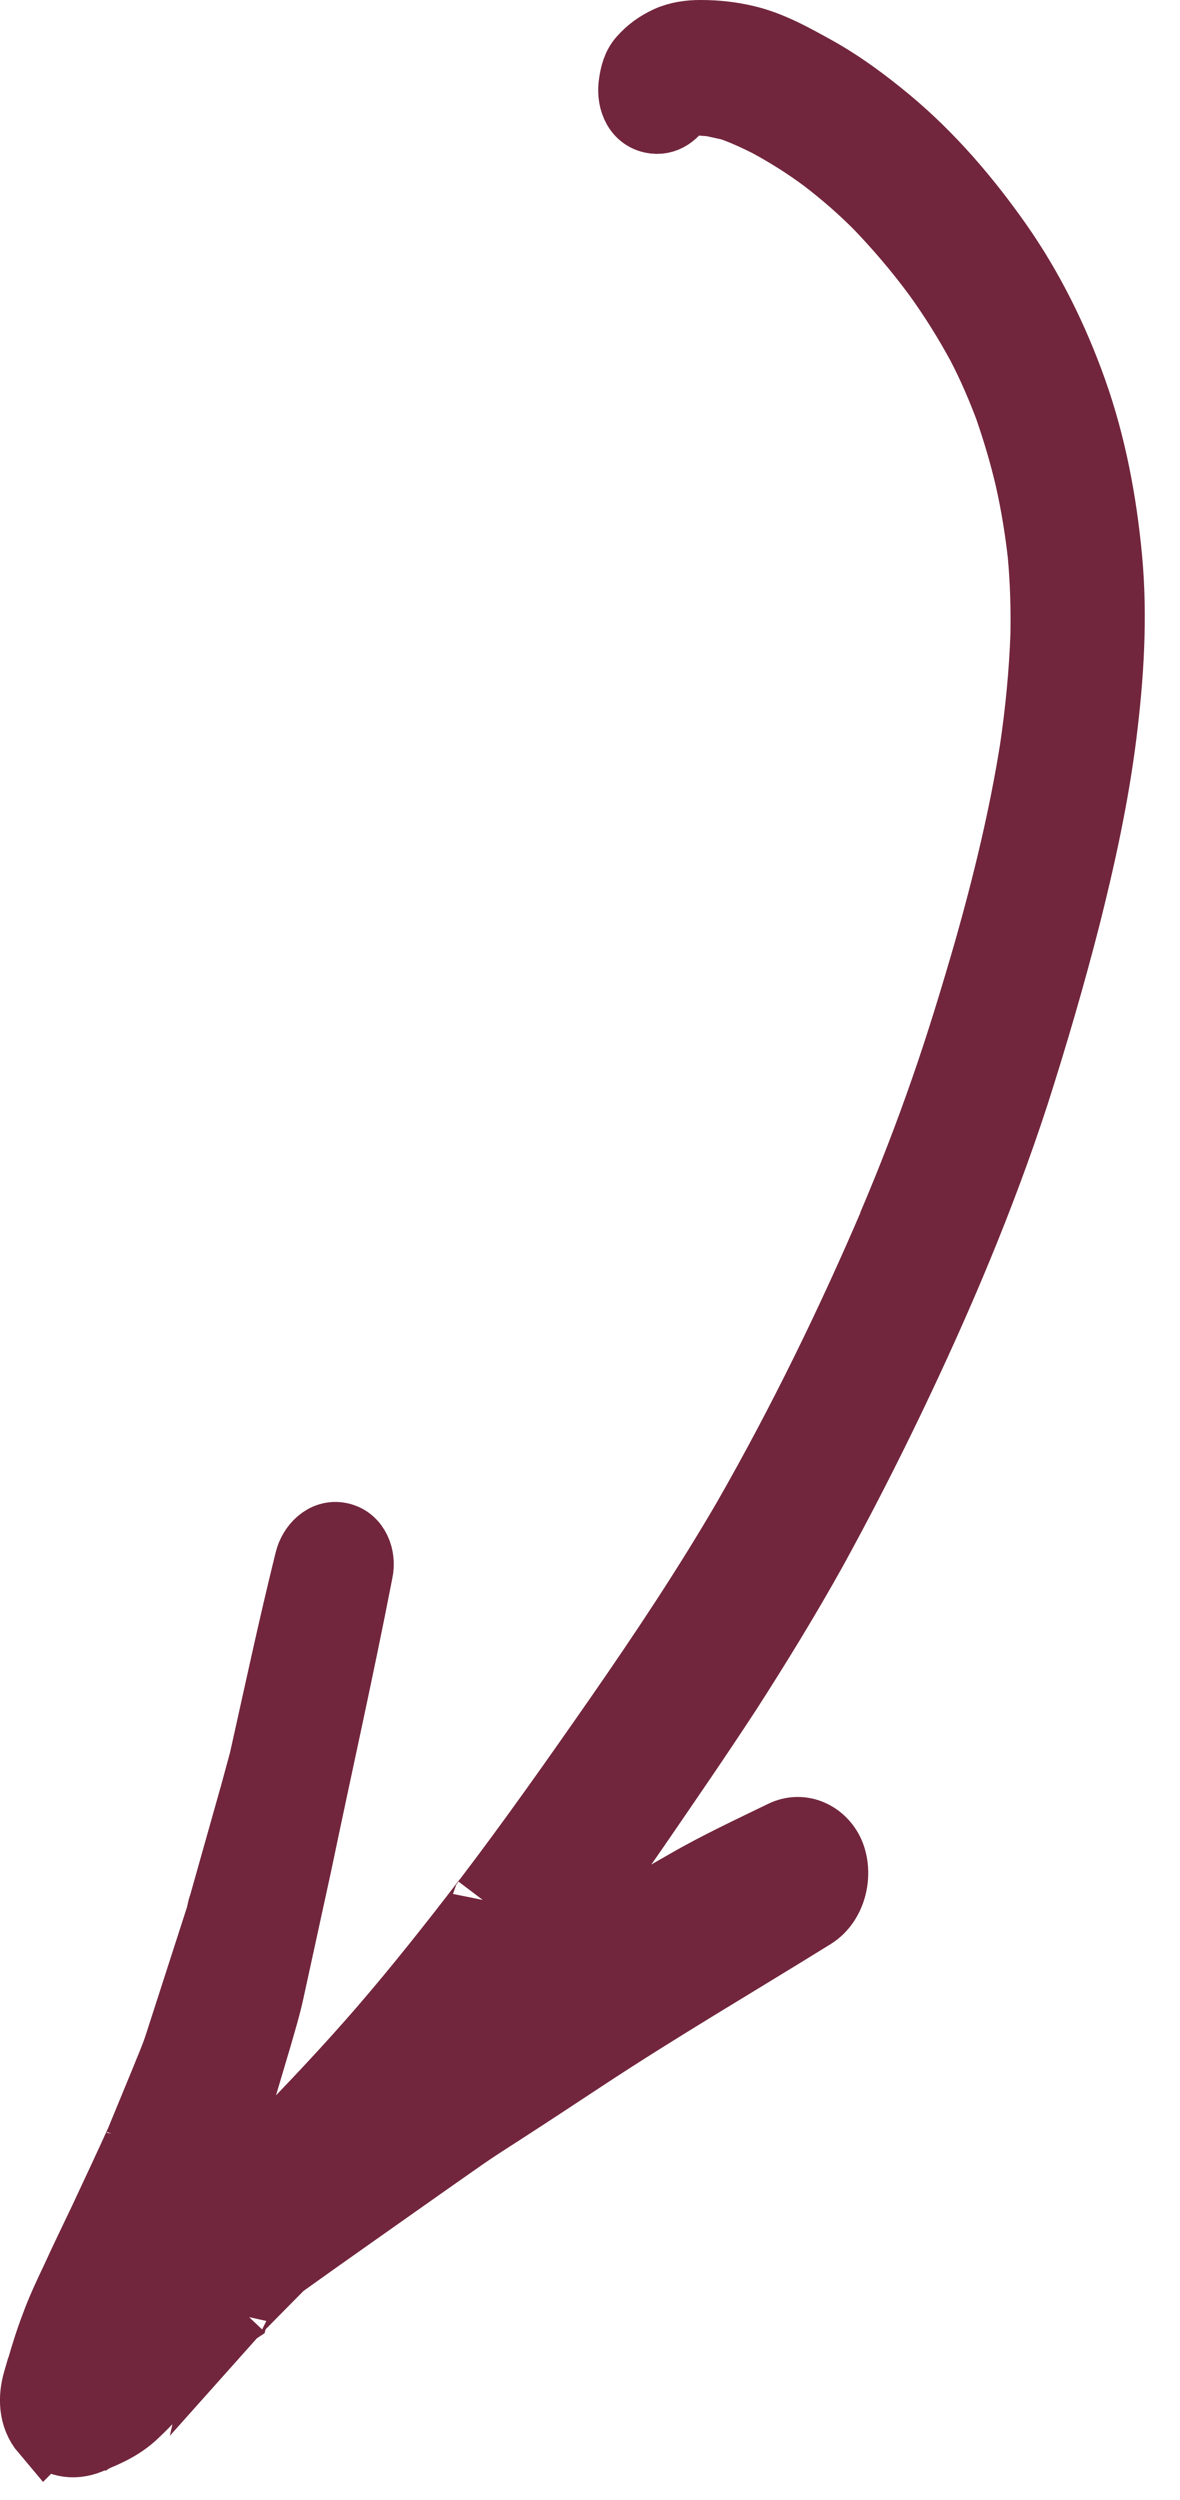
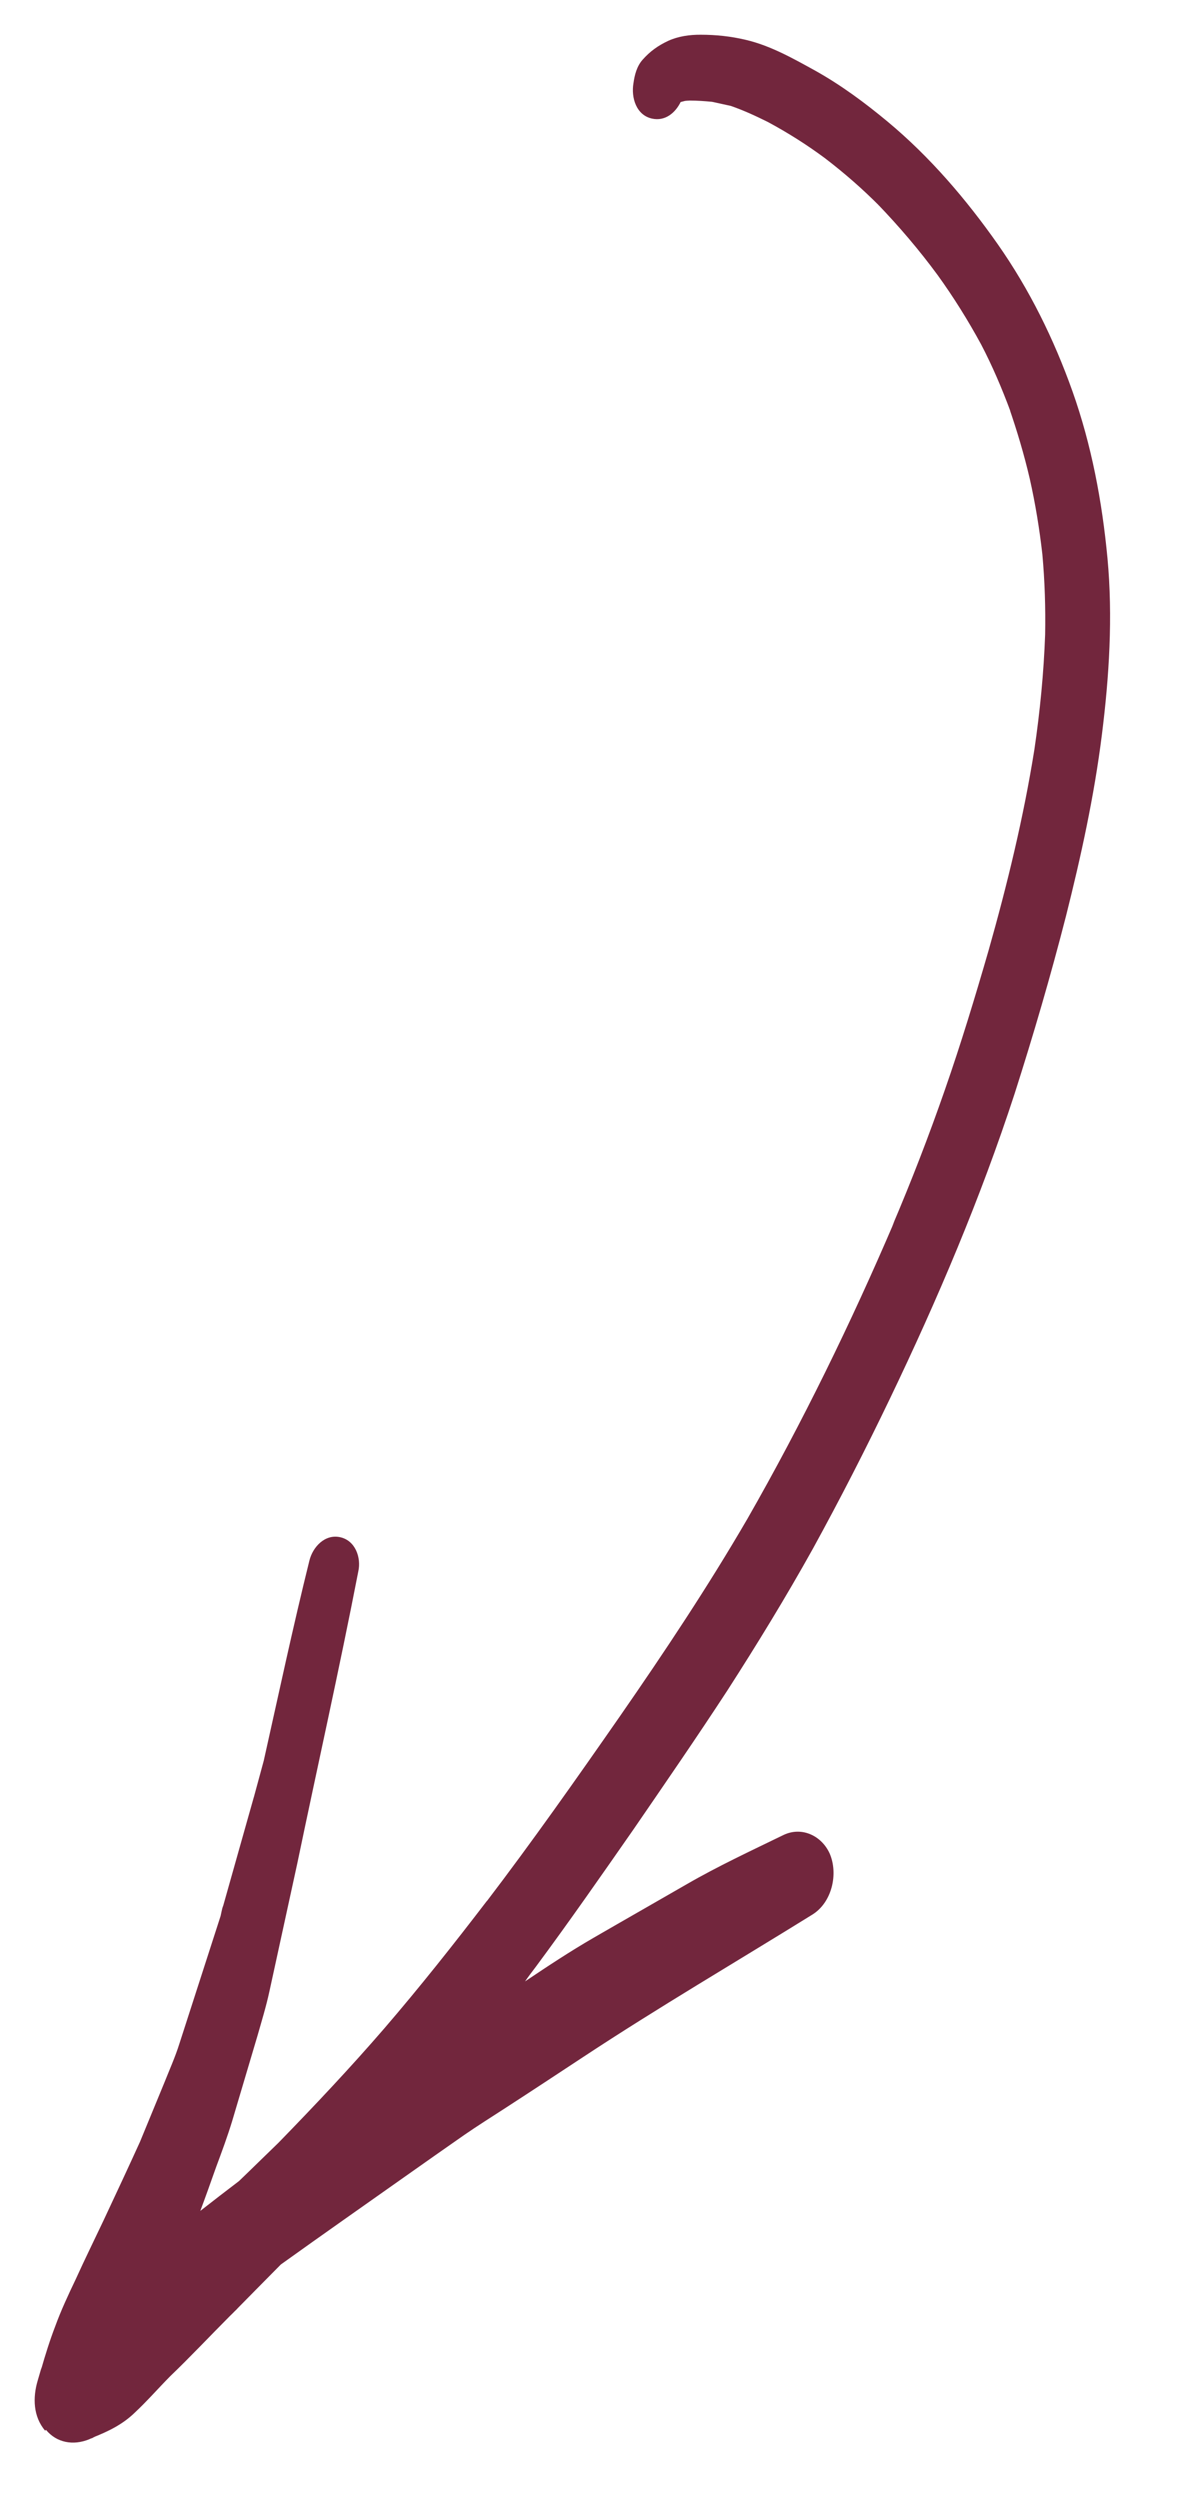
<svg xmlns="http://www.w3.org/2000/svg" width="17" height="36" viewBox="0 0 17 36" fill="none">
  <path d="M0.65 35.001C0.478 34.798 0.47 34.526 0.543 34.28C0.562 34.216 0.582 34.148 0.6 34.084C0.597 34.098 0.595 34.107 0.592 34.121C0.652 33.911 0.717 33.703 0.794 33.502C0.879 33.268 0.986 33.04 1.093 32.816C1.221 32.534 1.359 32.254 1.492 31.973C1.673 31.587 1.852 31.204 2.028 30.817C2.023 30.84 2.008 30.865 1.998 30.887C2.121 30.59 2.243 30.292 2.366 29.994C2.44 29.807 2.524 29.622 2.585 29.427C2.781 28.816 2.982 28.201 3.178 27.59C3.18 27.581 3.181 27.576 3.183 27.567C3.182 27.572 3.181 27.576 3.18 27.581C3.181 27.576 3.183 27.567 3.184 27.562C3.184 27.562 3.185 27.558 3.186 27.553C3.186 27.553 3.187 27.548 3.188 27.544C3.189 27.539 3.19 27.535 3.192 27.525C3.198 27.497 3.204 27.47 3.215 27.443C3.215 27.443 3.215 27.443 3.214 27.448C3.362 26.923 3.51 26.398 3.658 25.874C3.657 25.878 3.656 25.883 3.655 25.887C3.703 25.709 3.752 25.531 3.8 25.353C4.015 24.392 4.22 23.429 4.457 22.474C4.505 22.276 4.681 22.087 4.9 22.135C5.12 22.183 5.206 22.429 5.162 22.628C4.889 24.035 4.575 25.43 4.283 26.833C4.15 27.444 4.016 28.058 3.882 28.673C3.834 28.895 3.768 29.109 3.707 29.323L3.345 30.542C3.277 30.765 3.196 30.984 3.114 31.204C3.039 31.415 2.963 31.631 2.884 31.841C2.884 31.841 2.884 31.841 2.885 31.837C3.07 31.693 3.255 31.549 3.444 31.406C3.633 31.225 3.822 31.038 4.01 30.857C4.536 30.317 5.047 29.775 5.536 29.209C6.049 28.613 6.539 27.994 7.016 27.371C7.014 27.381 7.008 27.384 7.002 27.392C7.667 26.52 8.299 25.622 8.928 24.718C9.573 23.788 10.201 22.845 10.768 21.87C11.559 20.488 12.262 19.047 12.889 17.581L12.852 17.66C13.128 17.013 13.382 16.357 13.612 15.695C13.843 15.033 14.047 14.361 14.242 13.687C14.512 12.734 14.746 11.772 14.902 10.794C14.983 10.245 15.037 9.69 15.057 9.138C15.064 8.752 15.052 8.367 15.017 7.981C14.976 7.619 14.916 7.252 14.836 6.896C14.754 6.544 14.652 6.202 14.534 5.861C14.543 5.883 14.548 5.908 14.558 5.925C14.434 5.592 14.298 5.272 14.135 4.96C13.947 4.614 13.737 4.278 13.509 3.962C13.242 3.599 12.952 3.259 12.639 2.934C12.654 2.952 12.666 2.964 12.682 2.978C12.431 2.724 12.165 2.492 11.881 2.275C11.62 2.082 11.351 1.912 11.063 1.757C10.89 1.671 10.716 1.59 10.528 1.525C10.437 1.505 10.35 1.486 10.258 1.466C10.15 1.456 10.046 1.448 9.936 1.448C9.916 1.449 9.891 1.453 9.872 1.454C9.892 1.449 9.907 1.447 9.928 1.442C9.888 1.448 9.847 1.458 9.806 1.469C9.729 1.626 9.582 1.749 9.394 1.708C9.165 1.658 9.091 1.405 9.126 1.199C9.143 1.077 9.175 0.953 9.258 0.86C9.366 0.738 9.48 0.657 9.629 0.587C9.773 0.522 9.936 0.499 10.095 0.5C10.315 0.5 10.531 0.523 10.745 0.574C11.101 0.657 11.434 0.846 11.751 1.021C12.119 1.227 12.462 1.481 12.787 1.751C13.396 2.257 13.92 2.87 14.374 3.516C14.831 4.168 15.184 4.884 15.451 5.635C15.725 6.407 15.878 7.22 15.955 8.036C16.034 8.881 15.98 9.746 15.874 10.585C15.764 11.462 15.574 12.331 15.358 13.189C15.137 14.052 14.888 14.903 14.617 15.75C14.126 17.255 13.506 18.713 12.82 20.142C12.468 20.875 12.1 21.593 11.71 22.303C11.323 22.998 10.907 23.677 10.478 24.344C10.038 25.018 9.582 25.679 9.125 26.345C8.665 27.005 8.203 27.669 7.721 28.319C7.667 28.39 7.613 28.461 7.564 28.532C7.89 28.313 8.215 28.098 8.556 27.901C9 27.644 9.449 27.389 9.894 27.132C10.344 26.872 10.819 26.651 11.286 26.424C11.549 26.297 11.836 26.432 11.953 26.69C12.08 26.984 11.986 27.395 11.703 27.57C10.605 28.251 9.488 28.904 8.407 29.617C8.026 29.868 7.645 30.119 7.259 30.369C7.069 30.492 6.875 30.614 6.688 30.743C6.111 31.145 5.532 31.557 4.954 31.963C4.648 32.178 4.347 32.393 4.046 32.608C3.812 32.843 3.583 33.078 3.35 33.313C3.352 33.304 3.362 33.301 3.368 33.293C3.367 33.298 3.362 33.301 3.356 33.305C3.357 33.3 3.368 33.293 3.374 33.289C3.374 33.289 3.375 33.285 3.381 33.281C3.381 33.281 3.387 33.273 3.393 33.269C3.405 33.258 3.417 33.246 3.429 33.234C3.404 33.262 3.375 33.285 3.35 33.313C3.337 33.325 3.325 33.337 3.313 33.349C3.024 33.639 2.744 33.937 2.452 34.217C2.279 34.392 2.12 34.575 1.939 34.744C1.763 34.914 1.554 35.014 1.333 35.101C1.349 35.095 1.359 35.092 1.375 35.086C1.359 35.092 1.343 35.099 1.332 35.106C1.322 35.108 1.311 35.116 1.296 35.117C1.306 35.115 1.317 35.108 1.328 35.105C1.312 35.111 1.301 35.118 1.285 35.125C1.169 35.172 1.051 35.185 0.941 35.161C0.836 35.138 0.742 35.084 0.662 34.989L0.65 35.001Z" fill="#72263D" />
-   <path d="M3.35 33.313C3.583 33.078 3.812 32.843 4.046 32.608C4.347 32.393 4.648 32.178 4.954 31.963C5.532 31.557 6.111 31.145 6.688 30.743C6.875 30.614 7.069 30.492 7.259 30.369C7.645 30.119 8.026 29.868 8.407 29.617C9.488 28.904 10.605 28.251 11.703 27.57C11.986 27.395 12.08 26.984 11.953 26.69C11.836 26.432 11.549 26.297 11.286 26.424C10.819 26.651 10.344 26.872 9.894 27.132C9.449 27.389 9 27.644 8.556 27.901C8.215 28.098 7.89 28.313 7.564 28.532C7.613 28.461 7.667 28.39 7.721 28.319C8.203 27.669 8.665 27.005 9.125 26.345C9.582 25.679 10.038 25.018 10.478 24.344C10.907 23.677 11.323 22.998 11.71 22.303C12.1 21.593 12.468 20.875 12.82 20.142C13.506 18.713 14.126 17.255 14.617 15.75C14.888 14.903 15.137 14.052 15.358 13.189C15.574 12.331 15.764 11.462 15.874 10.585C15.98 9.746 16.034 8.881 15.955 8.036C15.878 7.22 15.725 6.407 15.451 5.635C15.184 4.884 14.831 4.168 14.374 3.516C13.92 2.87 13.396 2.257 12.787 1.751C12.462 1.481 12.119 1.227 11.751 1.021C11.434 0.846 11.101 0.657 10.745 0.574C10.531 0.523 10.315 0.5 10.095 0.5C9.936 0.499 9.773 0.522 9.629 0.587C9.48 0.657 9.366 0.738 9.258 0.86C9.175 0.953 9.143 1.077 9.126 1.199C9.091 1.405 9.165 1.658 9.394 1.708C9.582 1.749 9.729 1.626 9.806 1.469C9.847 1.458 9.888 1.448 9.928 1.442C9.907 1.447 9.892 1.449 9.872 1.454C9.891 1.453 9.916 1.449 9.936 1.448C10.046 1.448 10.15 1.456 10.258 1.466C10.35 1.486 10.437 1.505 10.528 1.525C10.716 1.59 10.89 1.671 11.063 1.757C11.351 1.912 11.62 2.082 11.881 2.275C12.165 2.492 12.431 2.724 12.682 2.978C12.666 2.964 12.654 2.952 12.639 2.934C12.952 3.259 13.242 3.599 13.509 3.962C13.737 4.278 13.947 4.614 14.135 4.96C14.298 5.272 14.434 5.592 14.558 5.925C14.548 5.908 14.543 5.883 14.534 5.861C14.652 6.202 14.754 6.544 14.836 6.896C14.916 7.252 14.976 7.619 15.017 7.981C15.052 8.367 15.064 8.752 15.057 9.138C15.037 9.69 14.983 10.245 14.902 10.794C14.746 11.772 14.512 12.734 14.242 13.687C14.047 14.361 13.843 15.033 13.612 15.695C13.382 16.357 13.128 17.013 12.852 17.66L12.889 17.581C12.262 19.047 11.559 20.488 10.768 21.87C10.201 22.845 9.573 23.788 8.928 24.718C8.299 25.622 7.667 26.52 7.002 27.392C7.008 27.384 7.014 27.381 7.016 27.371C6.539 27.994 6.049 28.613 5.536 29.209C5.047 29.775 4.536 30.317 4.01 30.857C3.822 31.038 3.633 31.225 3.444 31.406C3.255 31.549 3.07 31.693 2.885 31.837C2.884 31.841 2.884 31.841 2.884 31.841C2.963 31.631 3.039 31.415 3.114 31.204C3.196 30.984 3.277 30.765 3.345 30.542L3.707 29.323C3.768 29.109 3.834 28.895 3.882 28.673C4.016 28.058 4.15 27.444 4.283 26.833C4.575 25.43 4.889 24.035 5.162 22.628C5.206 22.429 5.12 22.183 4.9 22.135C4.681 22.087 4.505 22.276 4.457 22.474C4.22 23.429 4.015 24.392 3.8 25.353C3.752 25.531 3.703 25.709 3.655 25.887C3.656 25.883 3.657 25.878 3.658 25.874C3.51 26.398 3.362 26.923 3.214 27.448C3.215 27.443 3.215 27.443 3.215 27.443C3.204 27.47 3.198 27.497 3.192 27.525C3.19 27.535 3.189 27.539 3.188 27.544C3.187 27.548 3.186 27.553 3.186 27.553C3.185 27.558 3.184 27.562 3.184 27.562C3.183 27.567 3.181 27.576 3.18 27.581C3.181 27.576 3.182 27.572 3.183 27.567C3.181 27.576 3.18 27.581 3.178 27.59C2.982 28.201 2.781 28.816 2.585 29.427C2.524 29.622 2.44 29.807 2.366 29.994C2.243 30.292 2.121 30.59 1.998 30.887C2.008 30.865 2.023 30.84 2.028 30.817C1.852 31.204 1.673 31.587 1.492 31.973C1.359 32.254 1.221 32.534 1.093 32.816C0.986 33.04 0.879 33.268 0.794 33.502C0.717 33.703 0.652 33.911 0.592 34.121C0.595 34.107 0.597 34.098 0.6 34.084C0.582 34.148 0.562 34.216 0.543 34.28C0.47 34.526 0.478 34.798 0.65 35.001L0.662 34.989C0.742 35.084 0.836 35.138 0.941 35.161C1.051 35.185 1.169 35.172 1.285 35.125C1.301 35.118 1.312 35.111 1.328 35.105C1.317 35.108 1.306 35.115 1.296 35.117C1.311 35.116 1.322 35.108 1.332 35.106C1.343 35.099 1.359 35.092 1.375 35.086C1.359 35.092 1.349 35.095 1.333 35.101C1.554 35.014 1.763 34.914 1.939 34.744C2.12 34.575 2.279 34.392 2.452 34.217C2.744 33.937 3.024 33.639 3.313 33.349C3.325 33.337 3.337 33.325 3.35 33.313ZM3.35 33.313C3.352 33.304 3.362 33.301 3.368 33.293C3.367 33.298 3.362 33.301 3.356 33.305C3.357 33.3 3.368 33.293 3.374 33.289C3.374 33.289 3.375 33.285 3.381 33.281C3.381 33.281 3.387 33.273 3.393 33.269C3.405 33.258 3.417 33.246 3.429 33.234C3.404 33.262 3.375 33.285 3.35 33.313Z" stroke="#72263D" />
</svg>